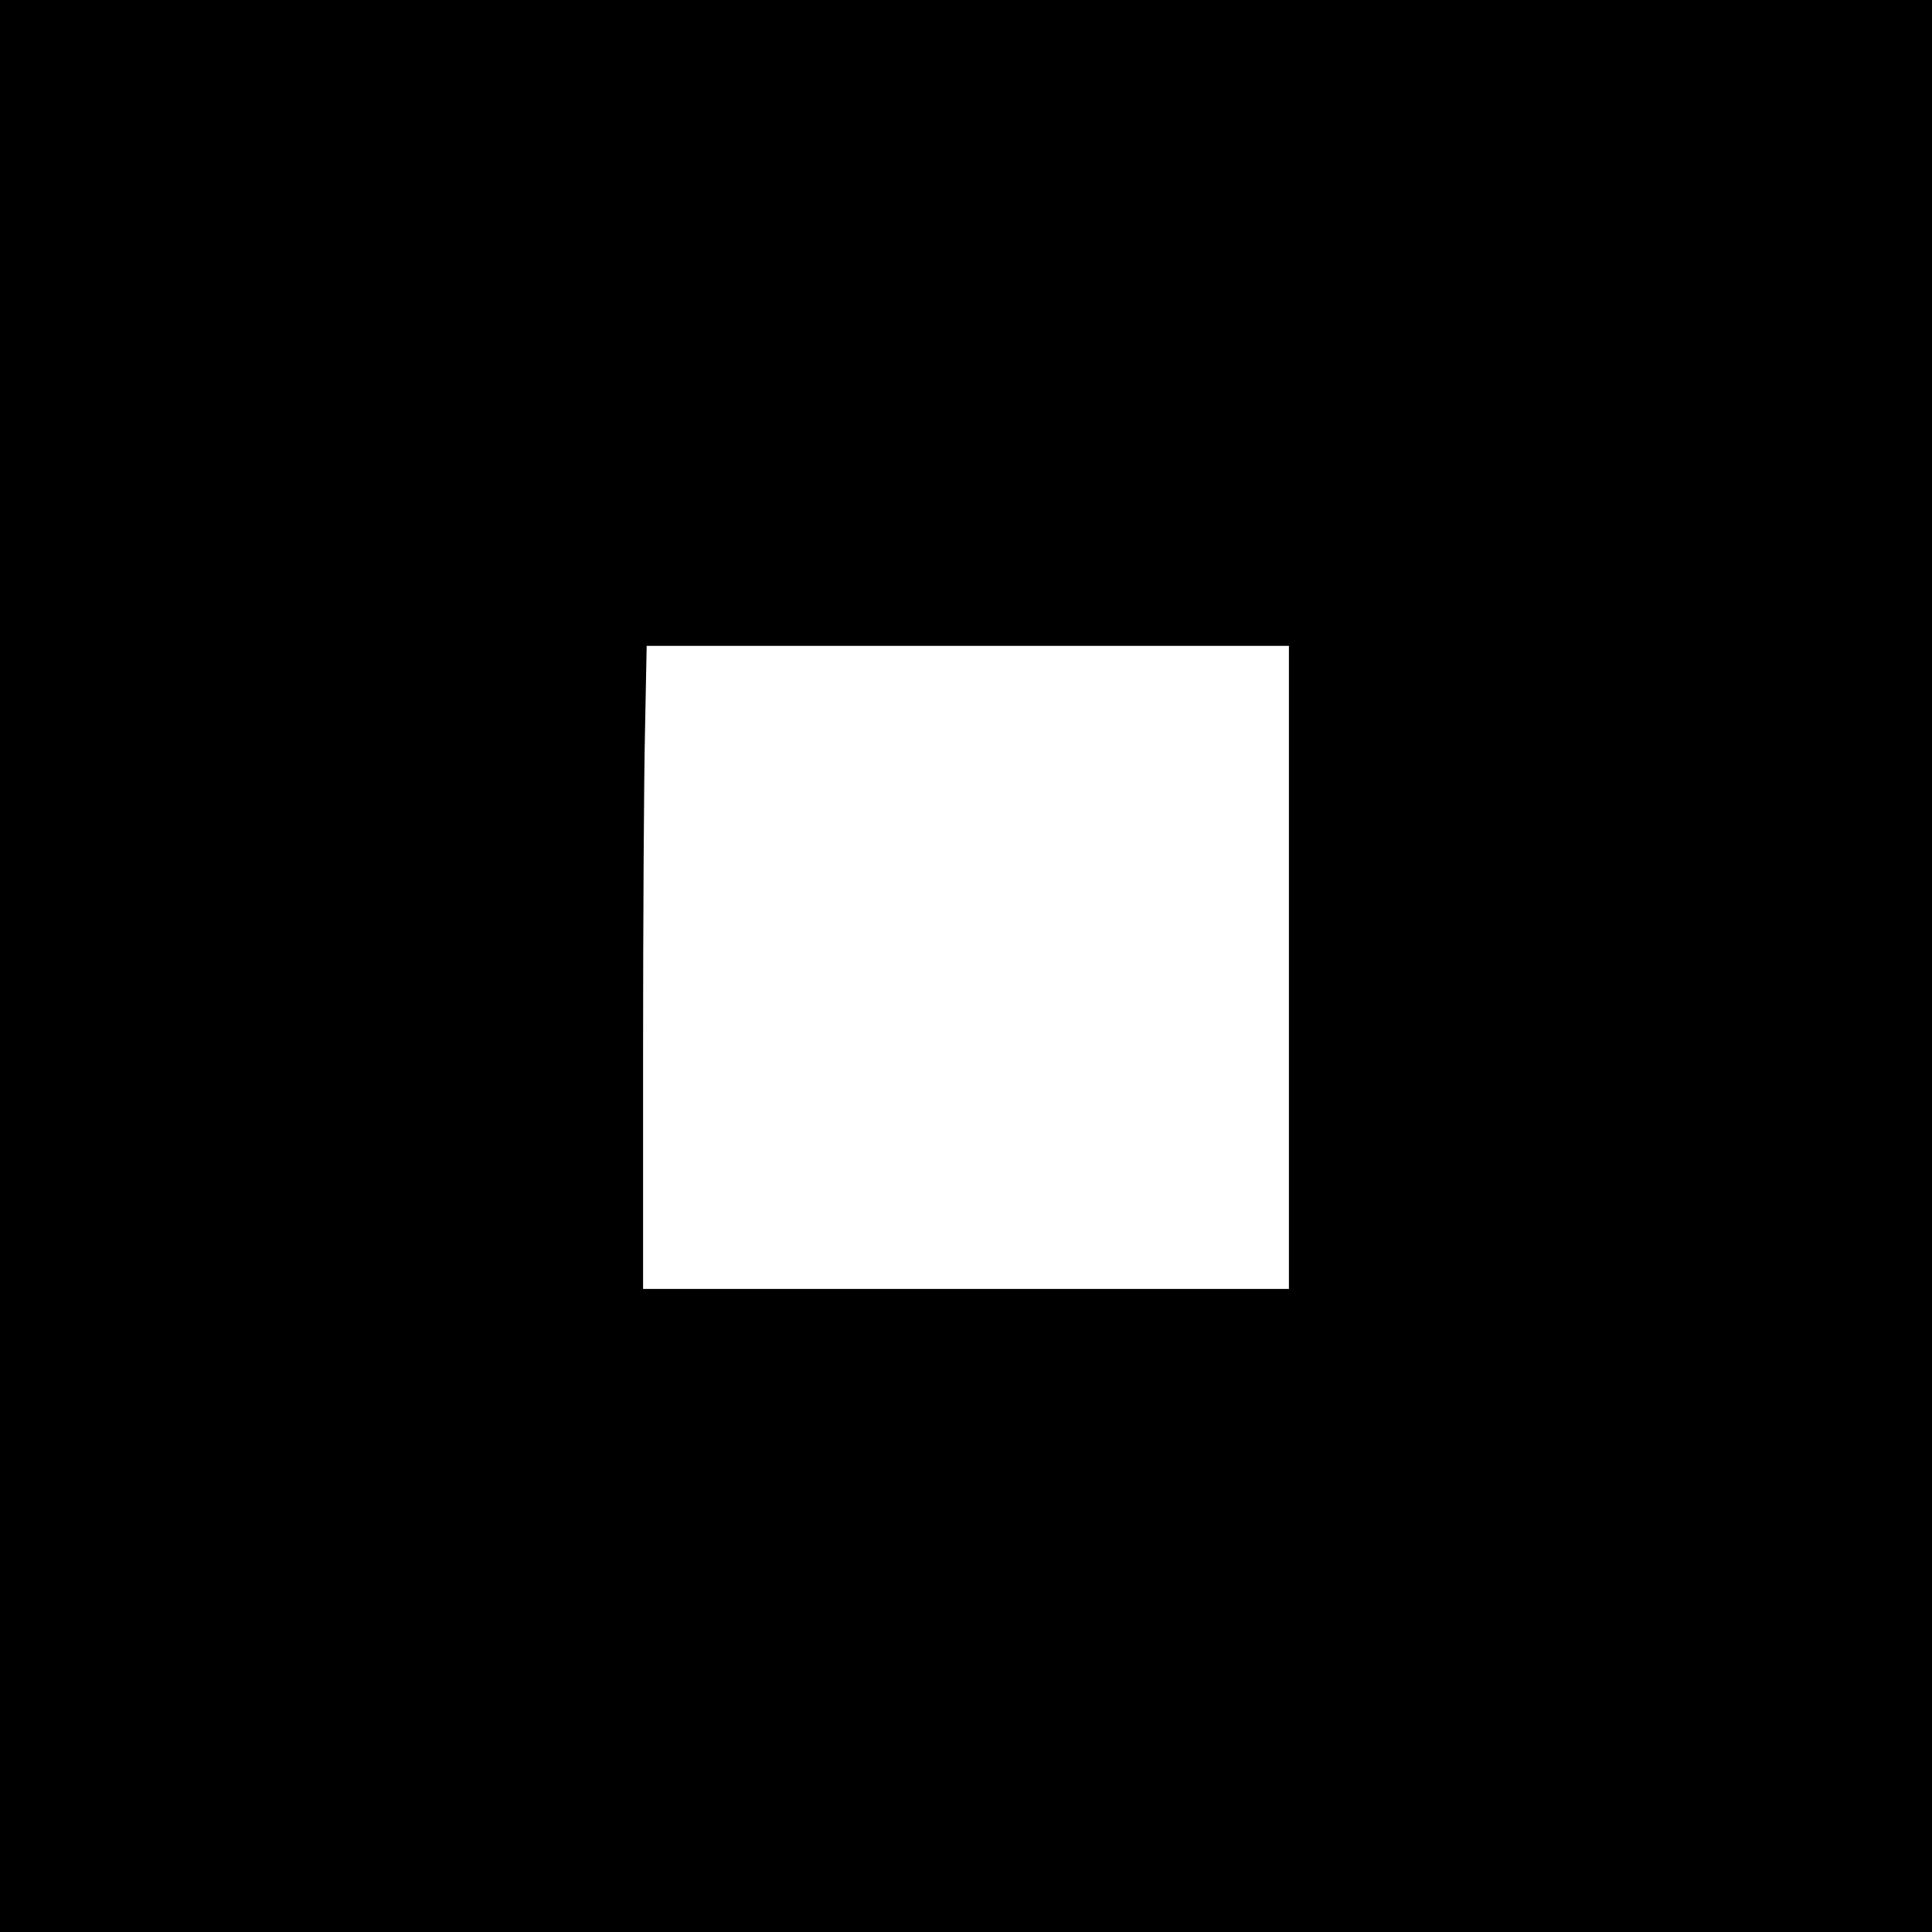
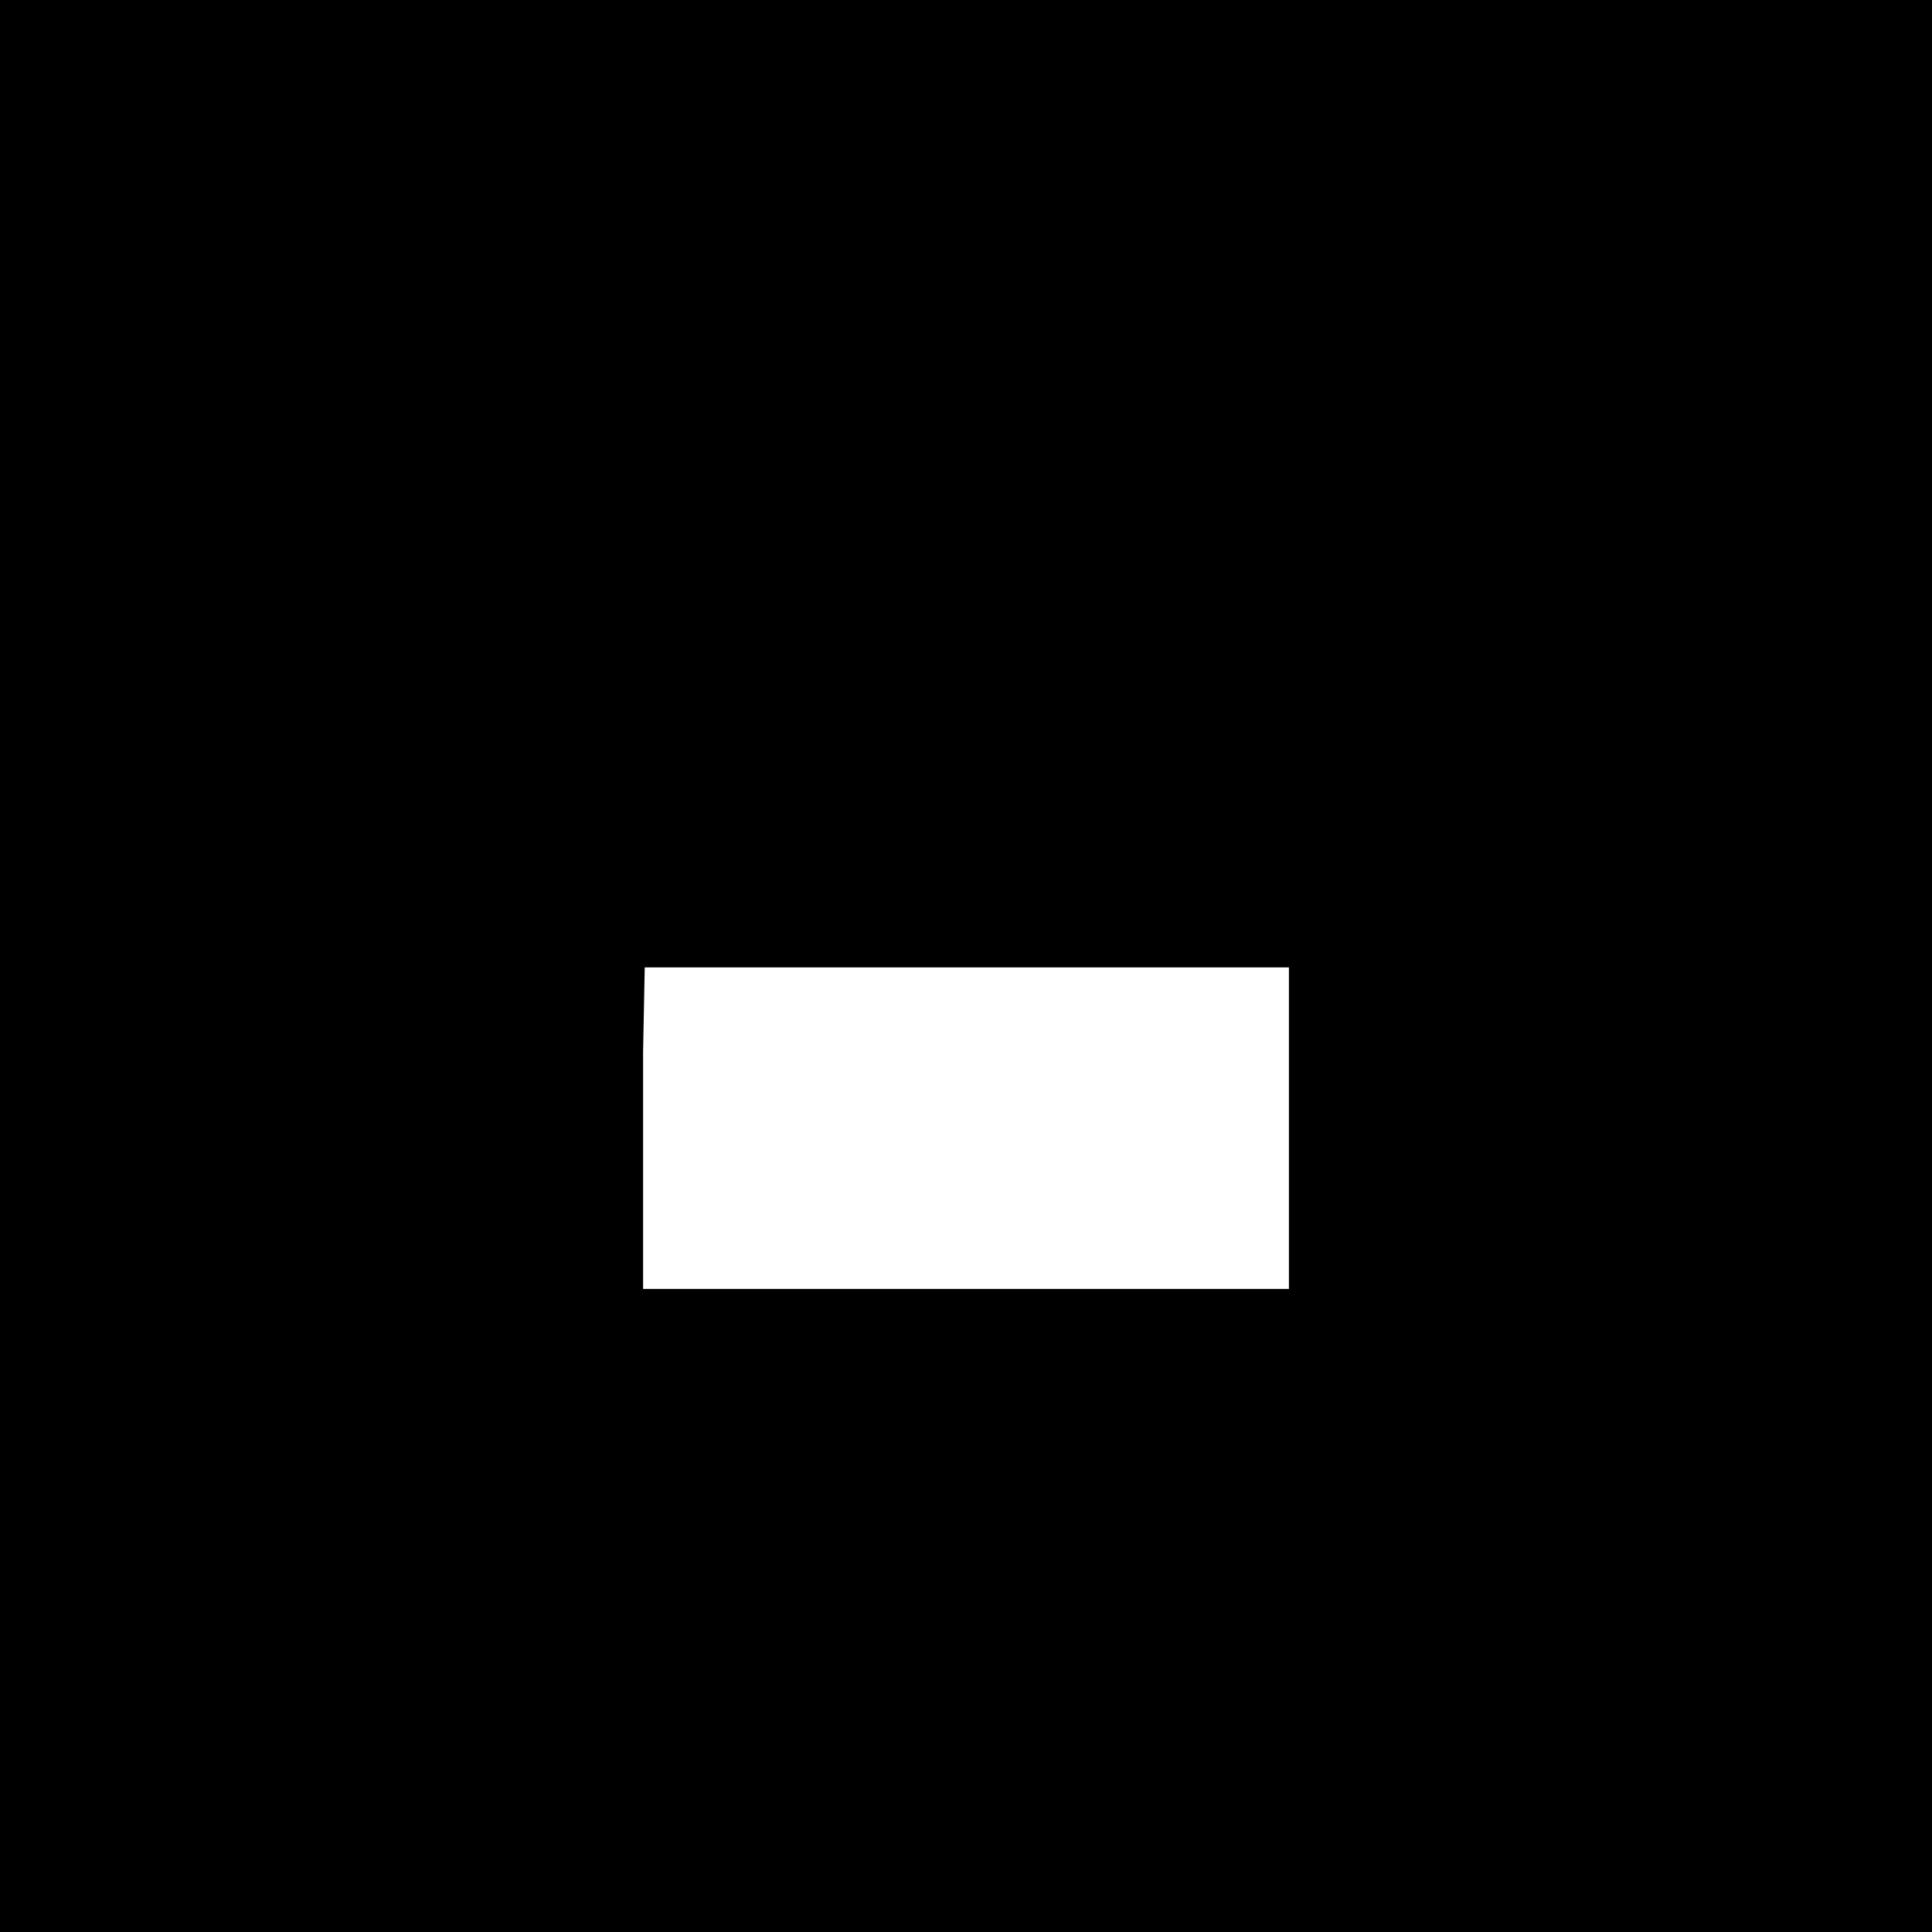
<svg xmlns="http://www.w3.org/2000/svg" version="1" width="933.333" height="933.333" viewBox="0 0 700 700">
-   <path d="M0 350v350h700V0H0v350zm467 .5V467H233v-85.8c0-47.1.3-99.5.7-116.5l.6-30.7H467v116.5z" />
+   <path d="M0 350v350h700V0H0v350zm467 .5V467H233v-85.8l.6-30.7H467v116.5z" />
</svg>